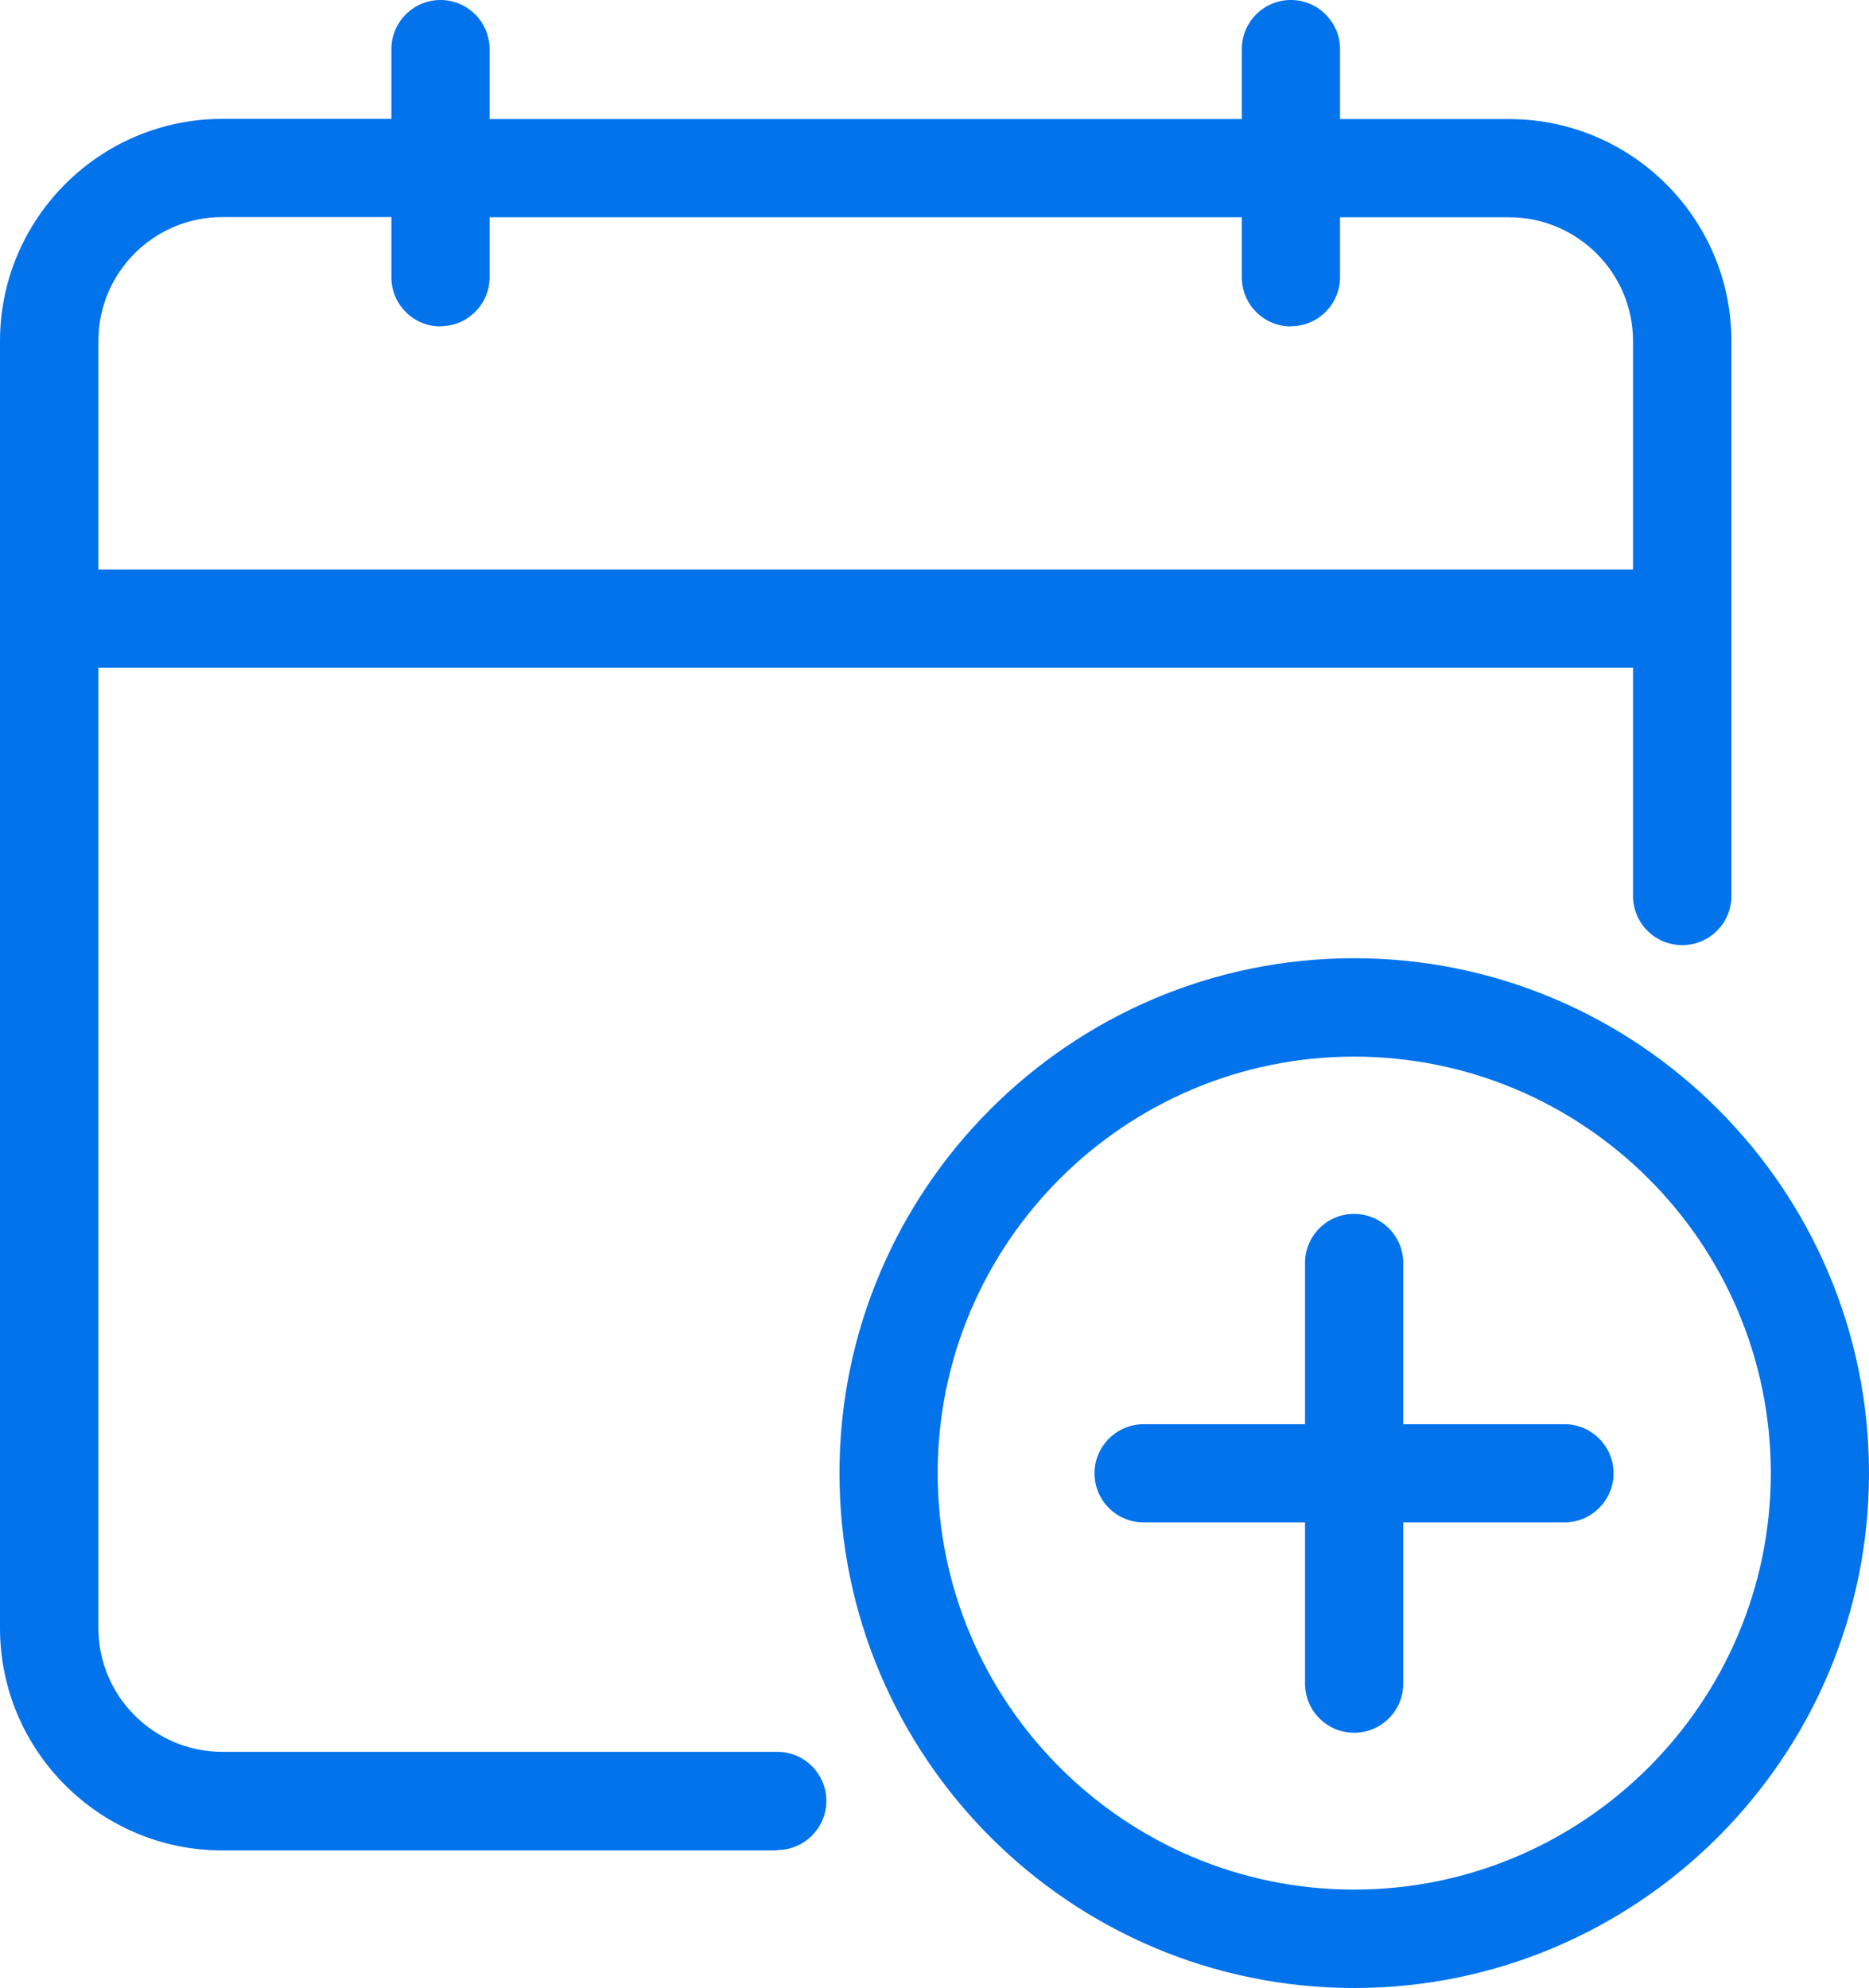
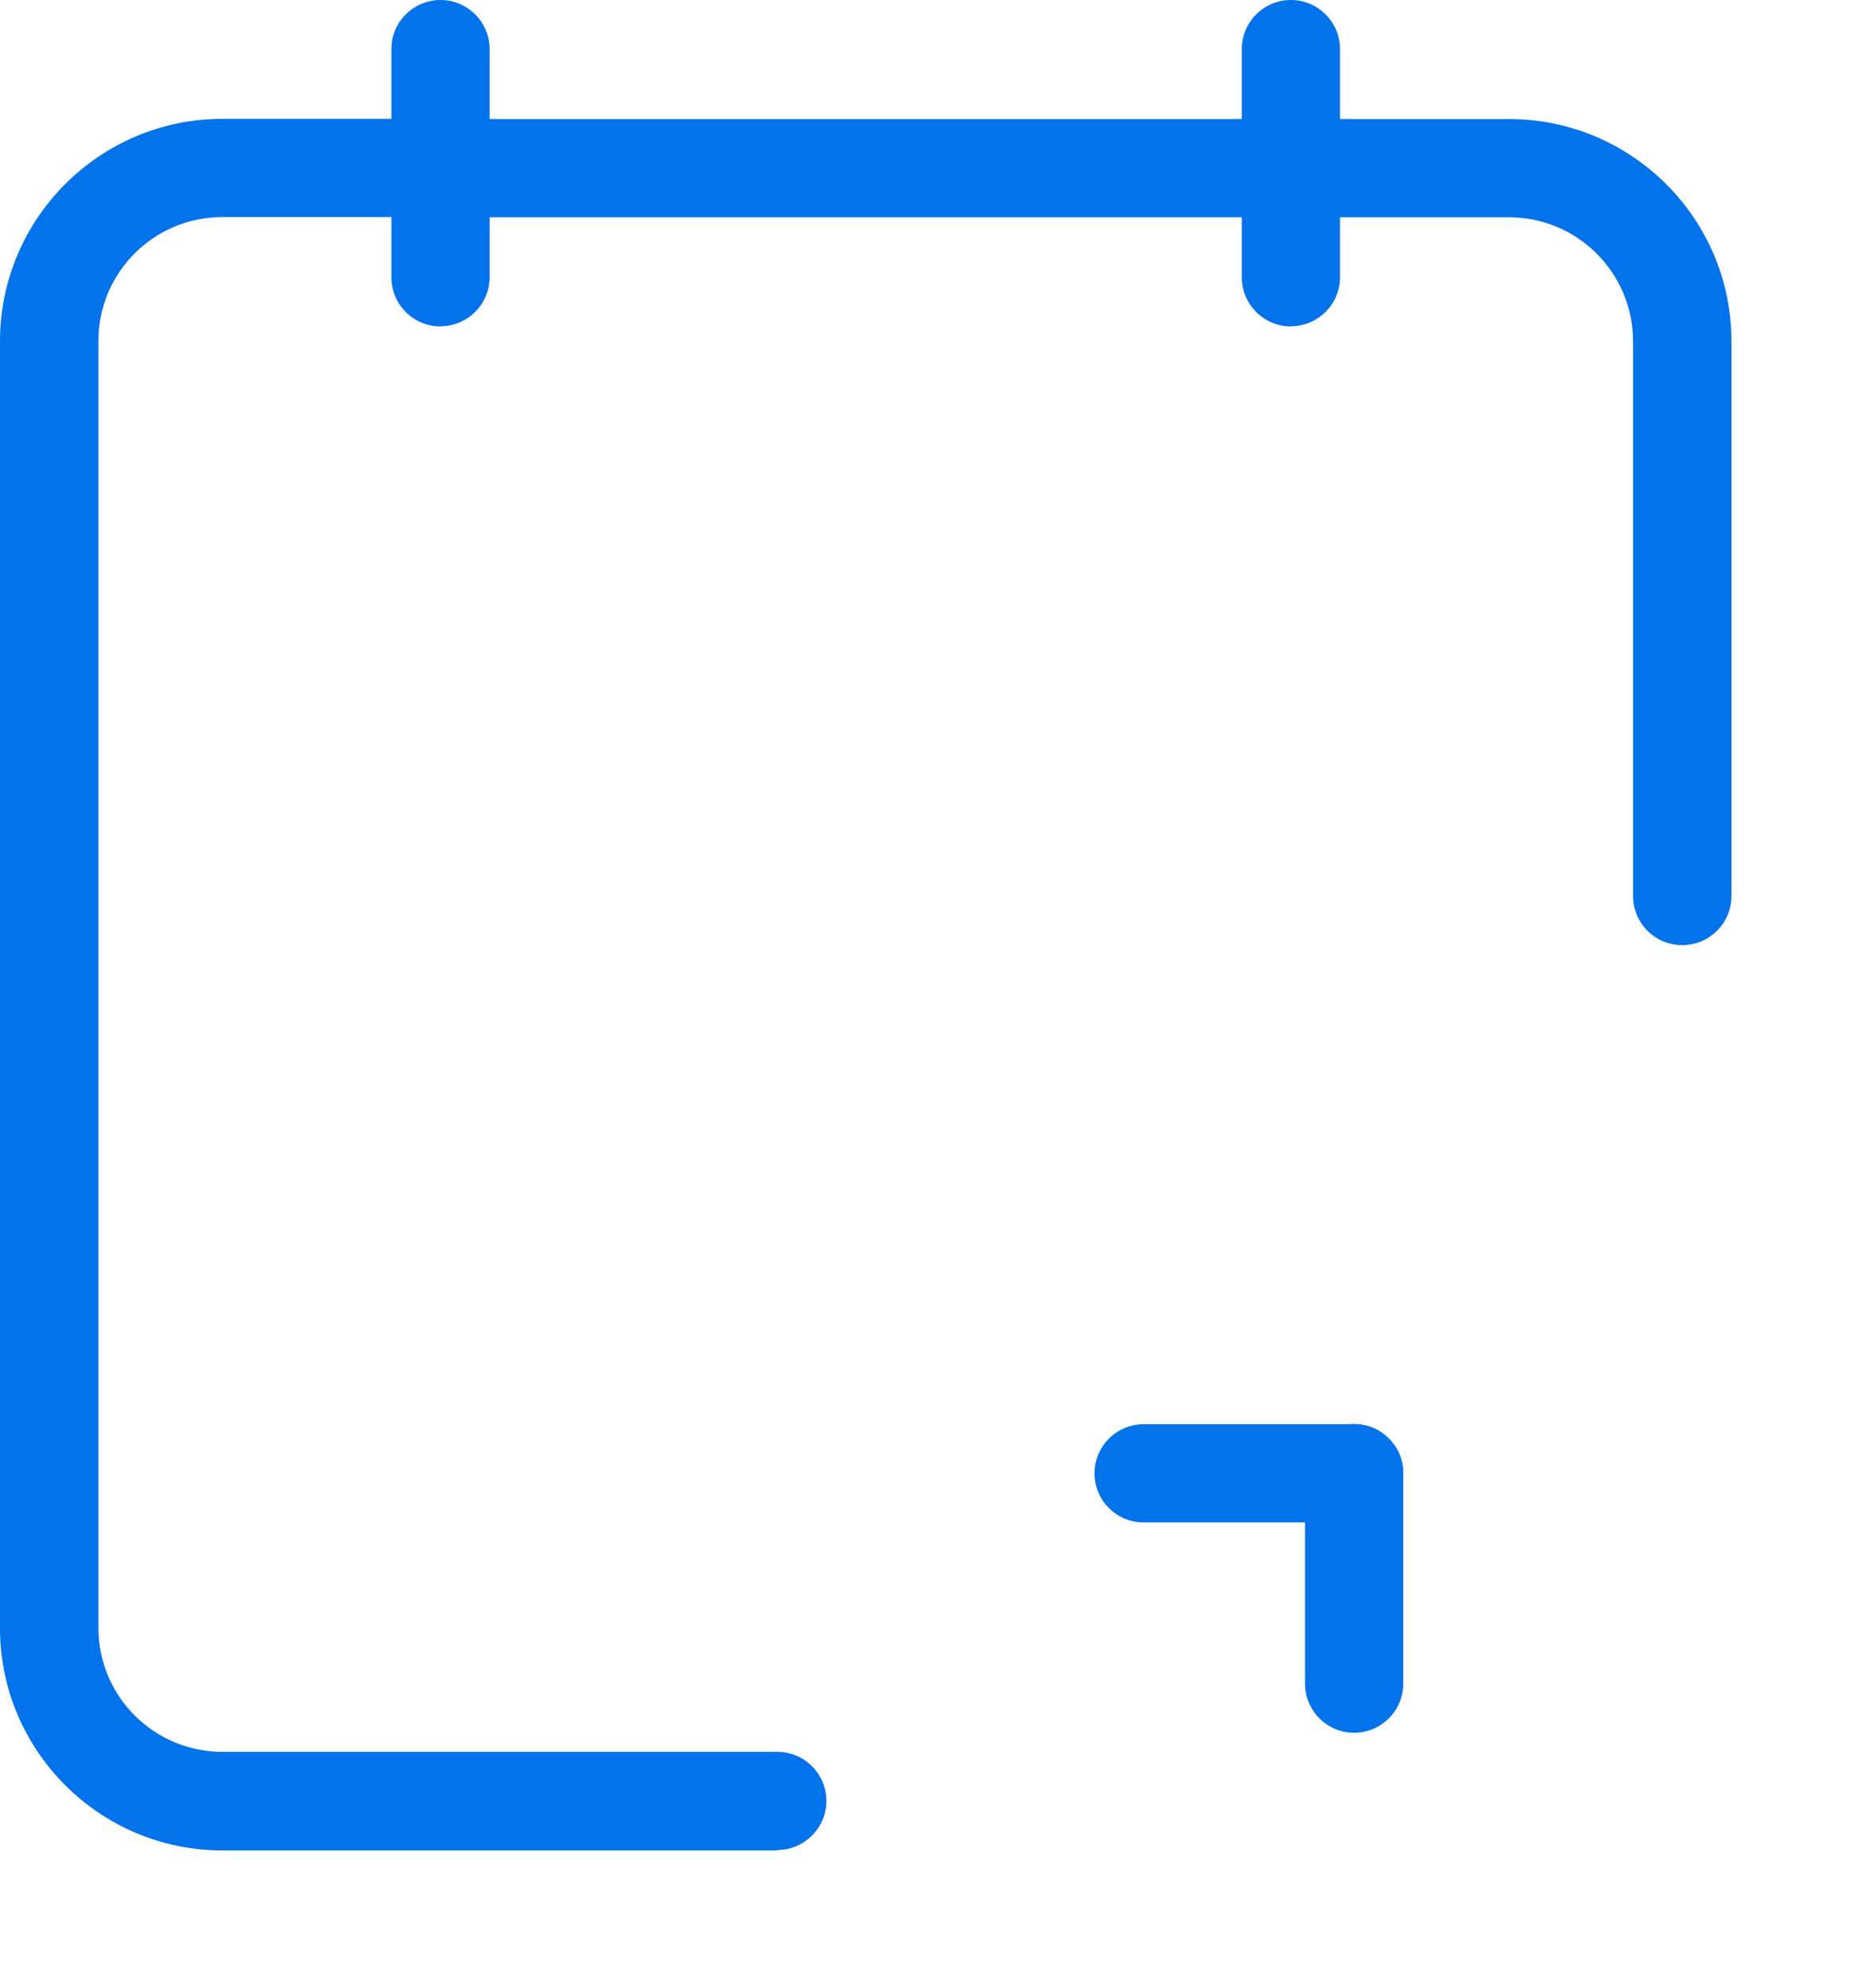
<svg xmlns="http://www.w3.org/2000/svg" id="Layer_2" data-name="Layer 2" viewBox="0 0 94.02 100">
  <defs>
    <style>
      .cls-1 {
        fill: #0273eb;
      }
    </style>
  </defs>
  <g id="Layer_1-2" data-name="Layer 1">
    <g>
      <path class="cls-1" d="M39.09,93.08H11.18c-6.16,0-11.18-5.02-11.18-11.18V17.16C0,11,5.02,5.98,11.18,5.98h10.98c1.37,0,2.47,1.11,2.47,2.47s-1.11,2.47-2.47,2.47h-10.98c-3.44,0-6.23,2.79-6.23,6.23v64.74c0,3.44,2.8,6.23,6.23,6.23h27.92c1.37,0,2.47,1.11,2.47,2.47s-1.11,2.47-2.47,2.47Z" />
      <path class="cls-1" d="M84.62,47.54c-1.37,0-2.47-1.11-2.47-2.47v-27.91c0-3.43-2.8-6.23-6.23-6.23h-10.98c-1.37,0-2.47-1.11-2.47-2.47s1.11-2.47,2.47-2.47h10.98c6.16,0,11.18,5.01,11.18,11.17v27.91c0,1.37-1.11,2.47-2.47,2.47Z" />
      <path class="cls-1" d="M64.94,10.93H22.16c-1.37,0-2.47-1.11-2.47-2.47s1.11-2.47,2.47-2.47h42.79c1.37,0,2.47,1.11,2.47,2.47s-1.11,2.47-2.47,2.47Z" />
-       <path class="cls-1" d="M84.62,33.59H2.47c-1.37,0-2.47-1.11-2.47-2.47s1.11-2.47,2.47-2.47h82.15c1.37,0,2.47,1.11,2.47,2.47s-1.11,2.47-2.47,2.47Z" />
      <path class="cls-1" d="M22.16,16.42c-1.37,0-2.47-1.11-2.47-2.47V2.47c0-1.37,1.11-2.47,2.47-2.47s2.47,1.11,2.47,2.47v11.47c0,1.37-1.11,2.47-2.47,2.47Z" />
      <path class="cls-1" d="M64.94,16.42c-1.37,0-2.47-1.11-2.47-2.47V2.47c0-1.37,1.11-2.47,2.47-2.47s2.47,1.11,2.47,2.47v11.47c0,1.37-1.11,2.47-2.47,2.47Z" />
-       <path class="cls-1" d="M68.12,100c-14.28,0-25.89-11.62-25.89-25.9s11.62-25.9,25.89-25.9,25.9,11.62,25.9,25.9-11.62,25.9-25.9,25.9ZM68.12,53.15c-11.55,0-20.95,9.4-20.95,20.95s9.4,20.95,20.95,20.95,20.96-9.4,20.96-20.95-9.4-20.95-20.96-20.95Z" />
-       <path class="cls-1" d="M68.12,76.58c-1.37,0-2.47-1.11-2.47-2.47v-10.58c0-1.37,1.11-2.47,2.47-2.47s2.47,1.11,2.47,2.47v10.58c0,1.37-1.11,2.47-2.47,2.47Z" />
      <path class="cls-1" d="M68.12,87.16c-1.37,0-2.47-1.11-2.47-2.47v-10.59c0-1.37,1.11-2.47,2.47-2.47s2.47,1.11,2.47,2.47v10.59c0,1.37-1.11,2.47-2.47,2.47Z" />
-       <path class="cls-1" d="M78.7,76.58h-10.59c-1.37,0-2.47-1.11-2.47-2.47s1.11-2.47,2.47-2.47h10.59c1.37,0,2.47,1.11,2.47,2.47s-1.11,2.47-2.47,2.47Z" />
      <path class="cls-1" d="M68.12,76.58h-10.59c-1.37,0-2.47-1.11-2.47-2.47s1.11-2.47,2.47-2.47h10.59c1.37,0,2.47,1.11,2.47,2.47s-1.11,2.47-2.47,2.47Z" />
    </g>
  </g>
</svg>